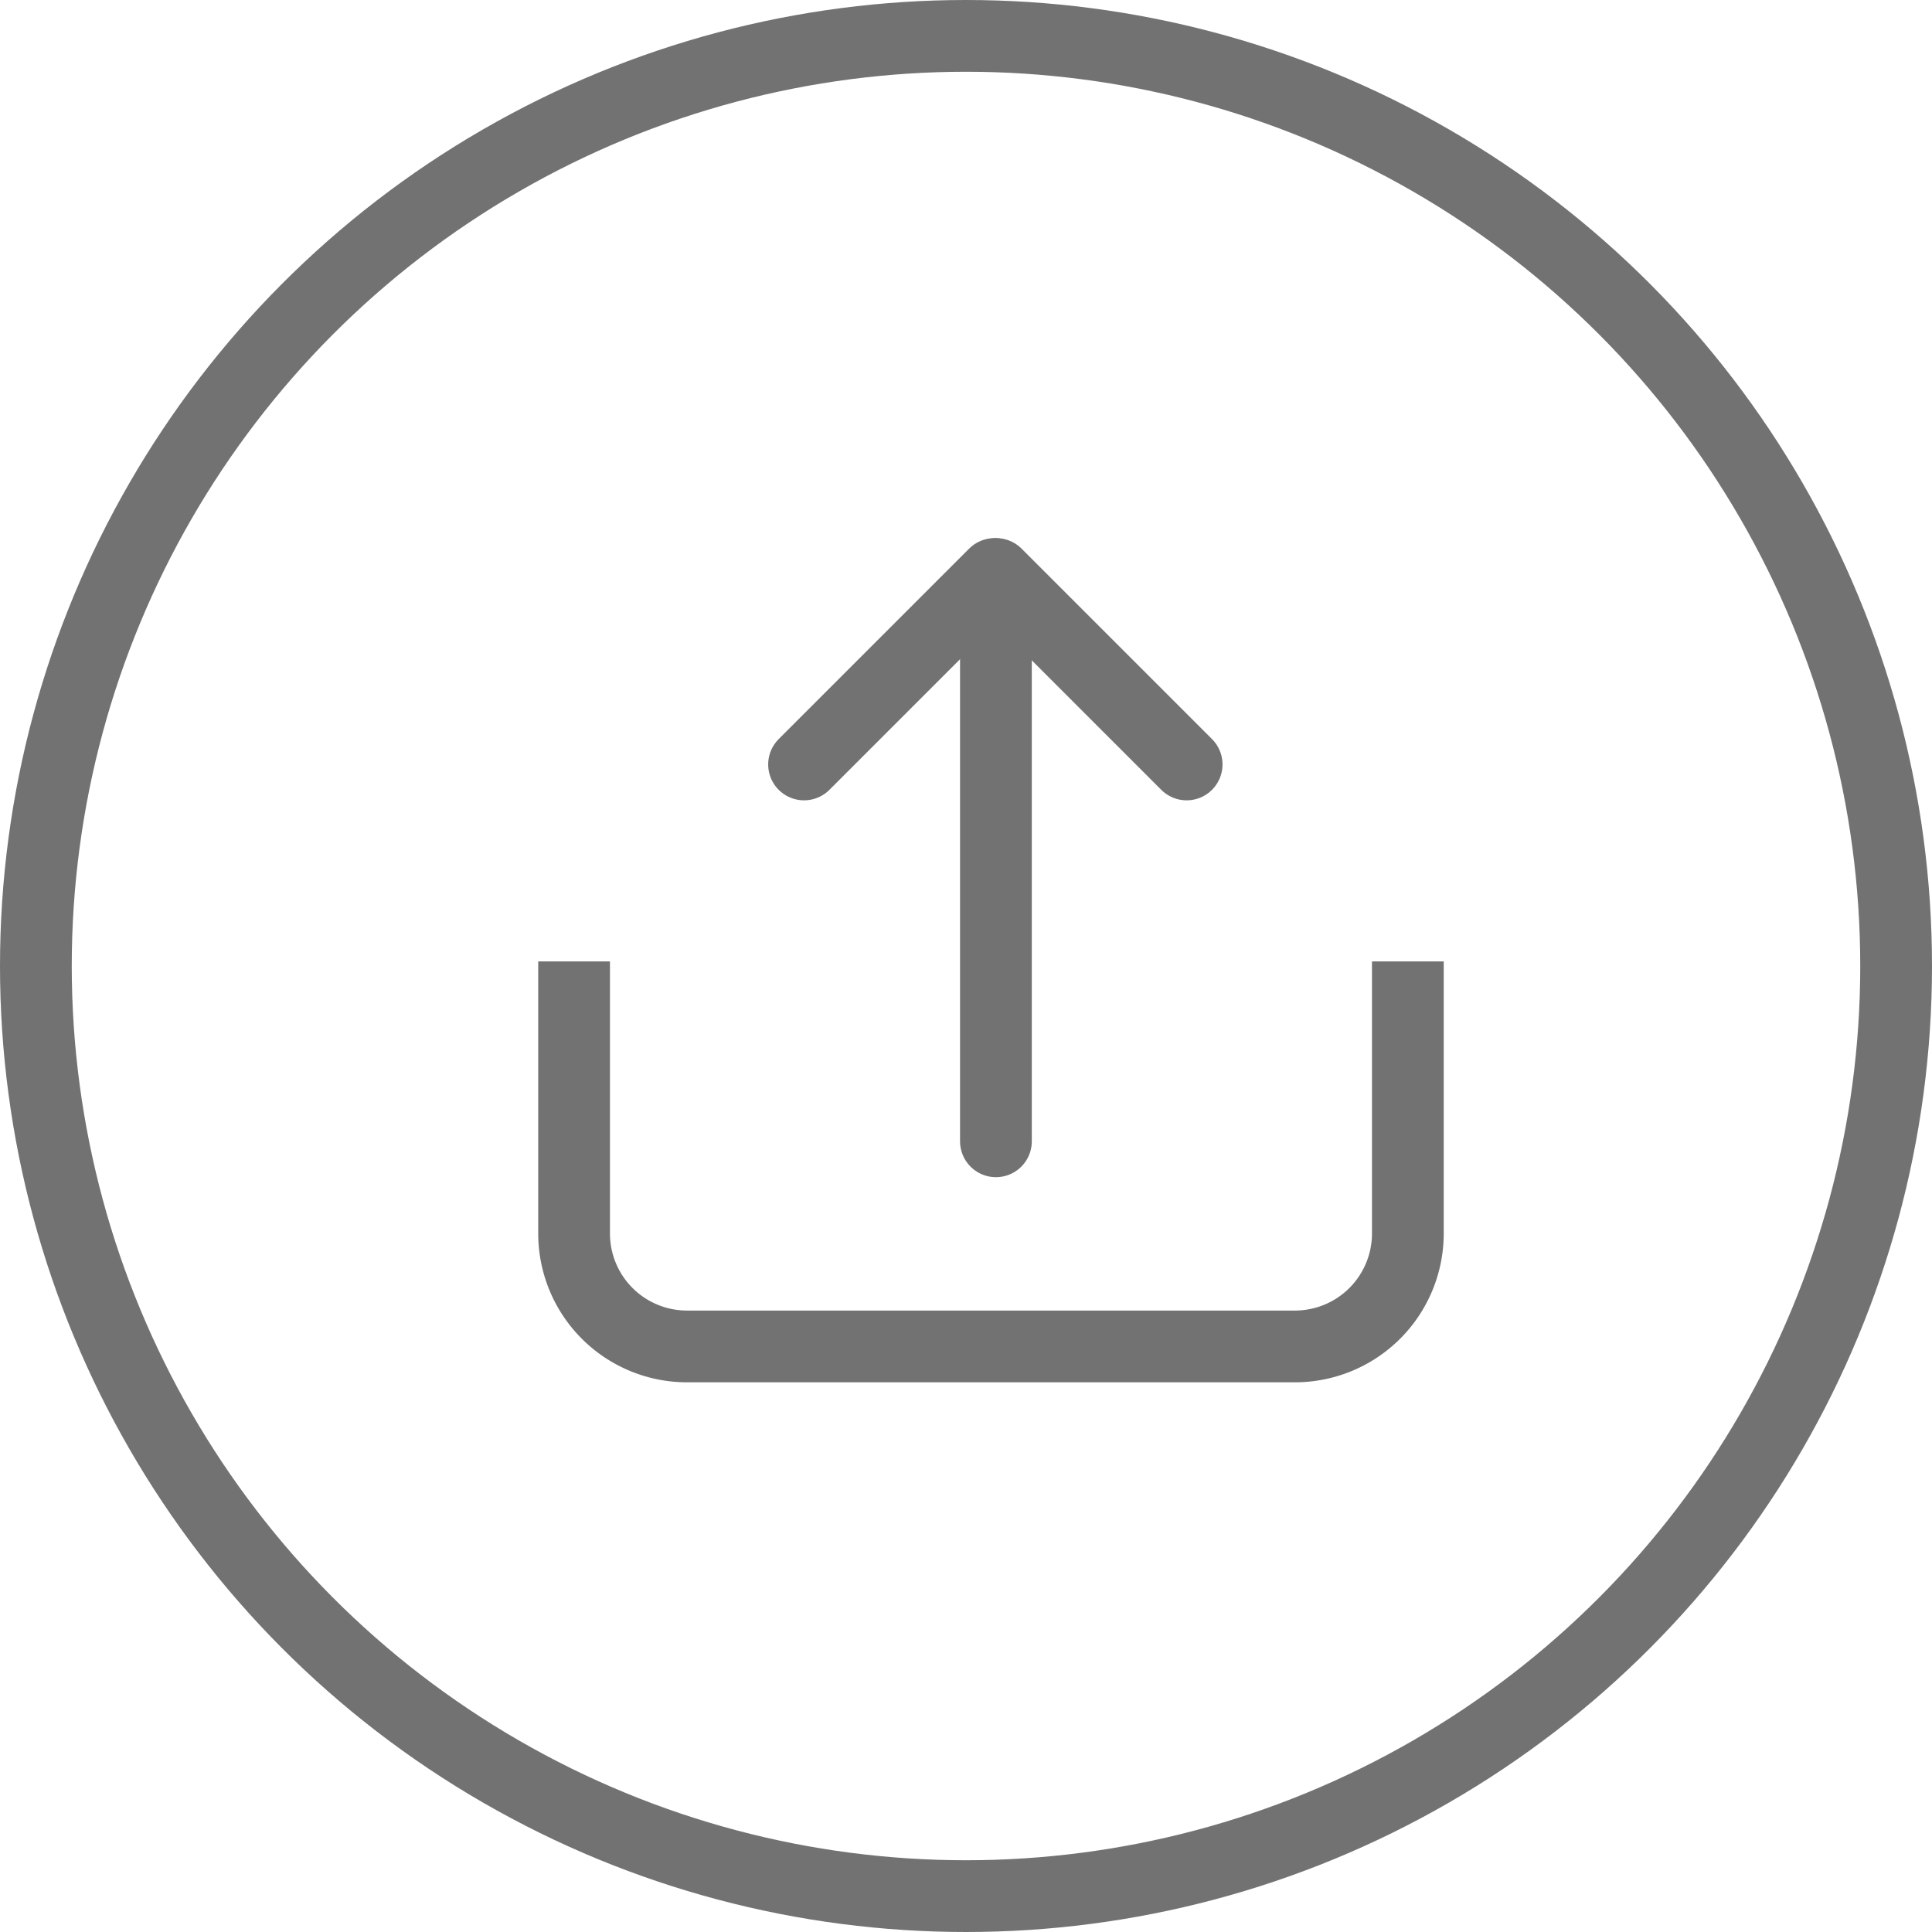
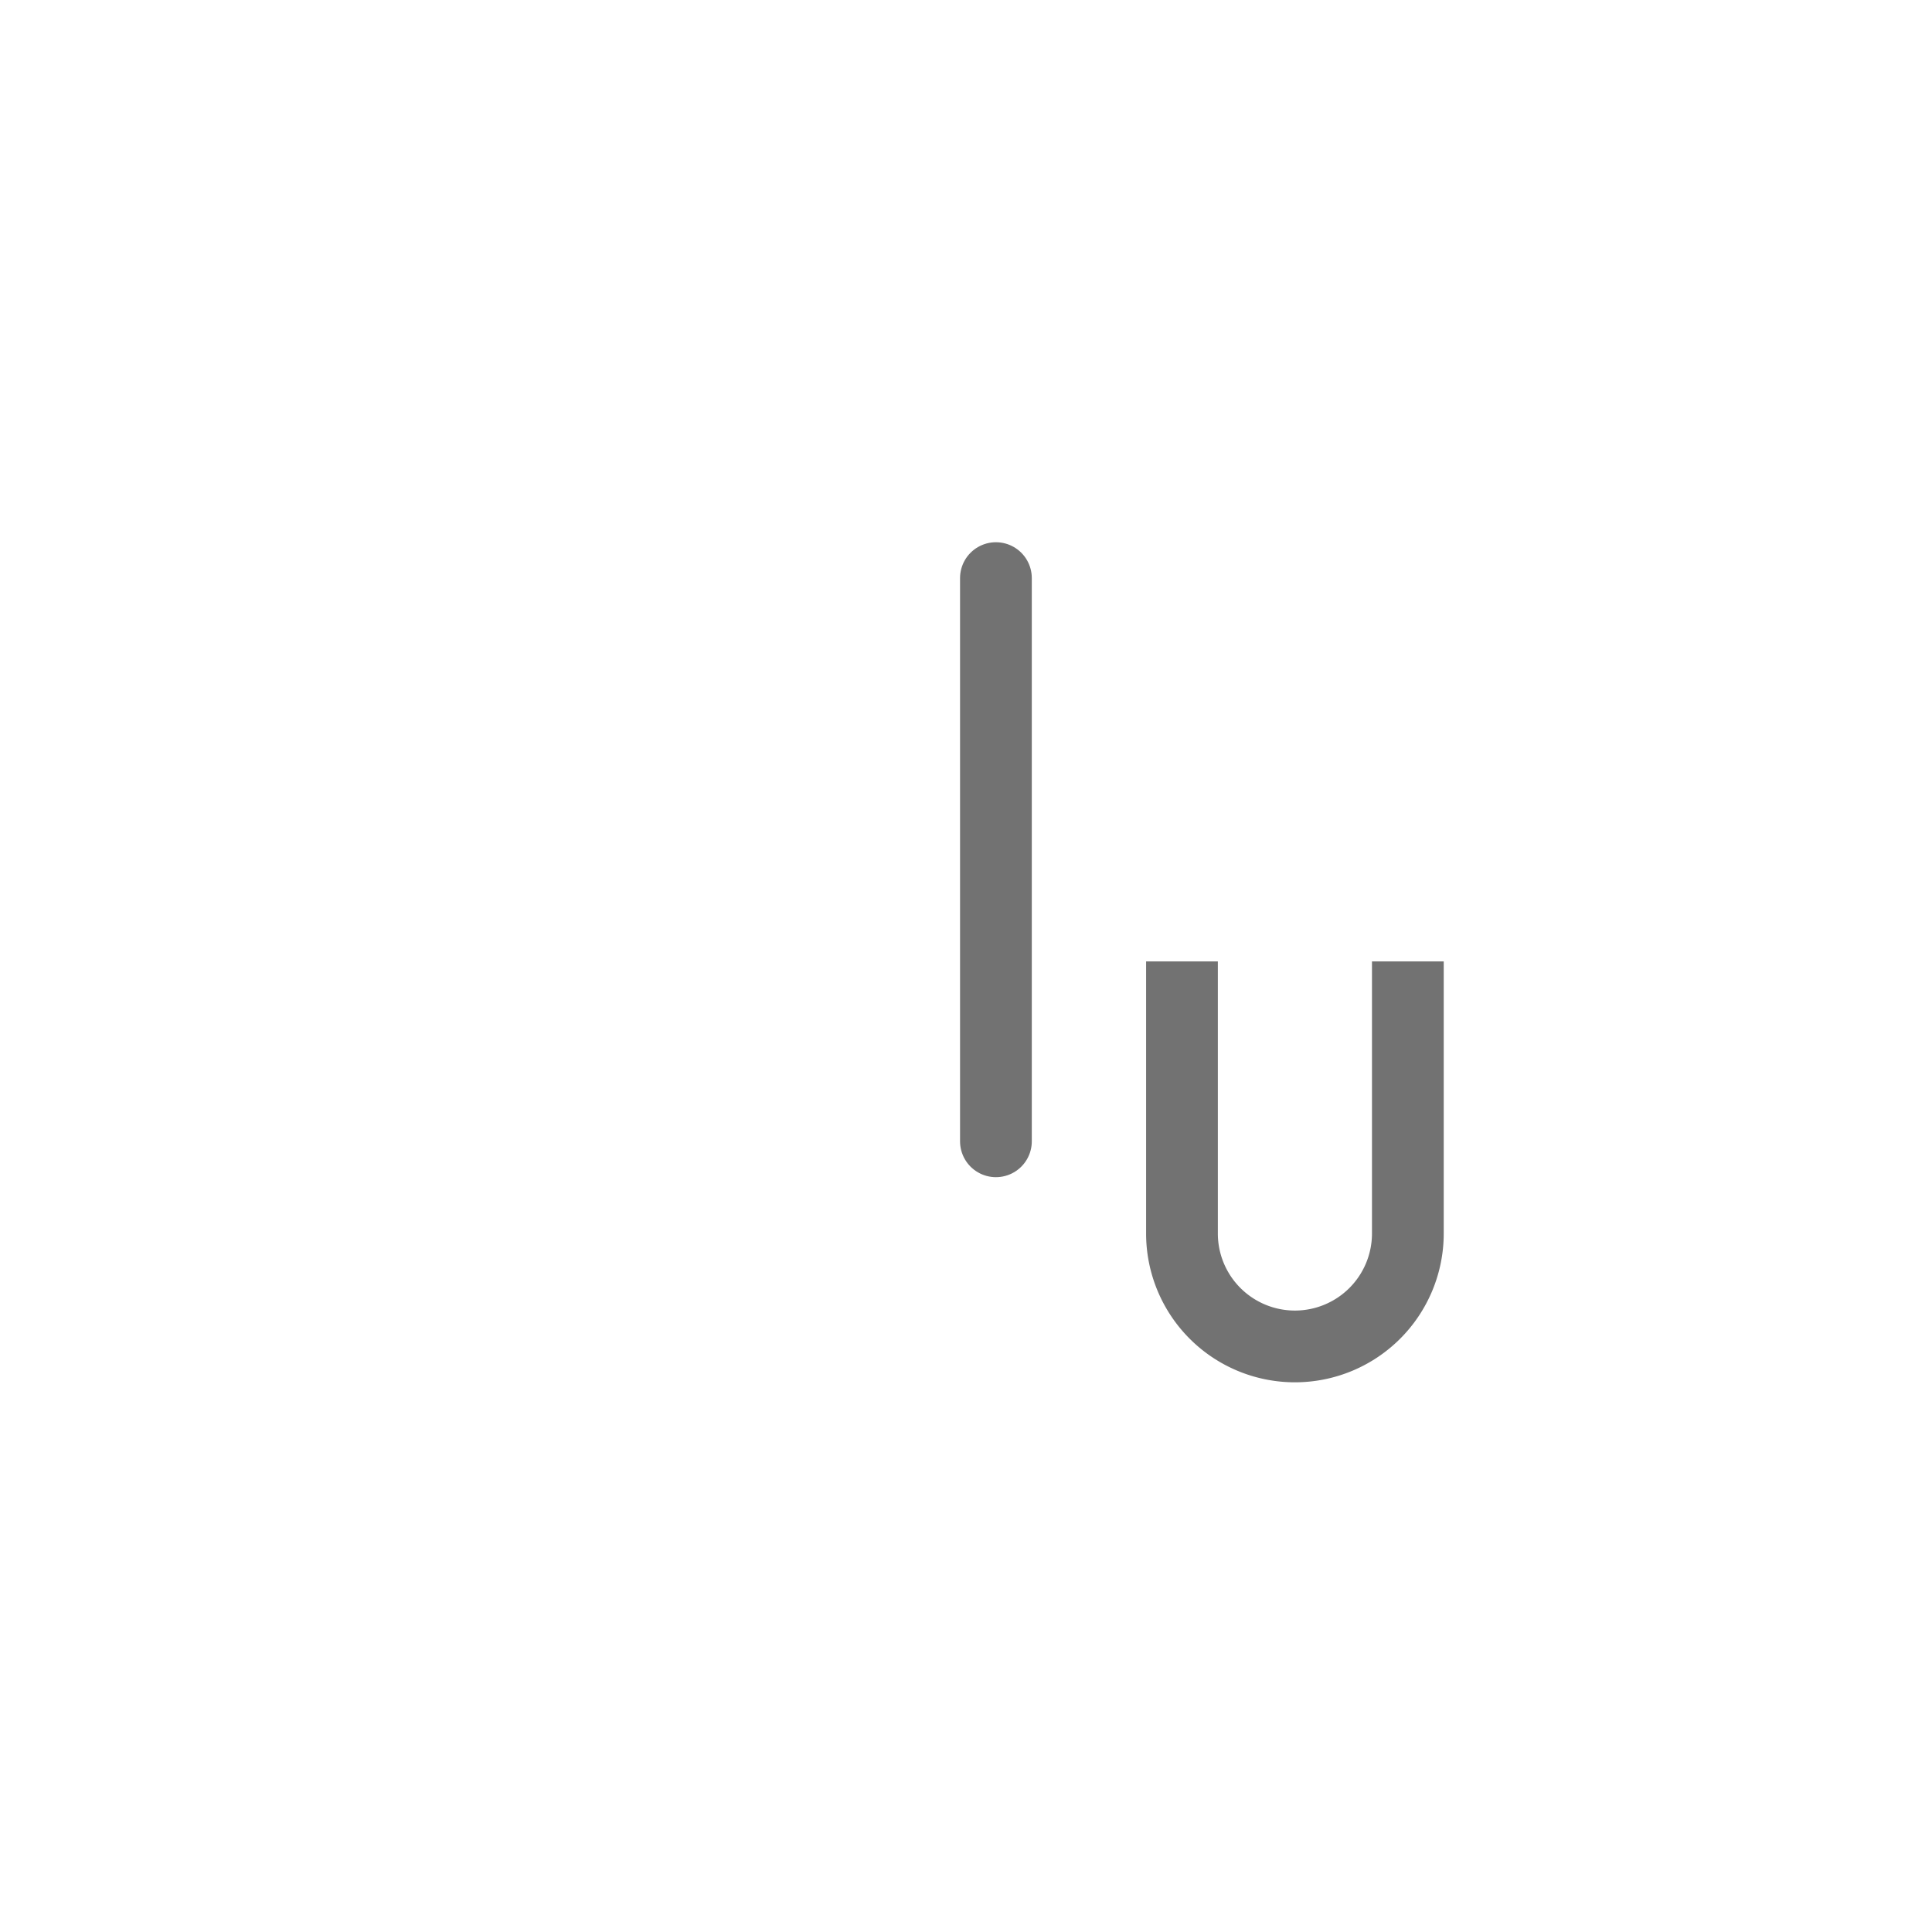
<svg xmlns="http://www.w3.org/2000/svg" width="26.926" height="26.926" viewBox="0 0 26.926 26.926">
  <g id="upload" transform="translate(-1137 -549)">
    <g id="Group_2081" data-name="Group 2081" transform="translate(167 351)">
      <g id="Ellipse_53" data-name="Ellipse 53" transform="translate(970 198)" fill="none" stroke="#727272" stroke-width="1">
        <circle cx="13.463" cy="13.463" r="13.463" stroke="none" />
-         <circle cx="13.463" cy="13.463" r="12.963" fill="none" />
      </g>
    </g>
    <g id="Group_2080" data-name="Group 2080" transform="translate(800.551 353.776)">
-       <path id="Path_131" data-name="Path 131" d="M356.07,229.122v3.792a1.574,1.574,0,0,1-1.574,1.574h-8.472a1.574,1.574,0,0,1-1.574-1.574v-3.792" transform="translate(0 -20.499)" fill="none" stroke="#727272" stroke-miterlimit="10" stroke-width="1" />
+       <path id="Path_131" data-name="Path 131" d="M356.07,229.122v3.792a1.574,1.574,0,0,1-1.574,1.574a1.574,1.574,0,0,1-1.574-1.574v-3.792" transform="translate(0 -20.499)" fill="none" stroke="#727272" stroke-miterlimit="10" stroke-width="1" />
      <line id="Line_236" data-name="Line 236" y1="7.849" transform="translate(350.329 203.281)" fill="none" stroke="#727272" stroke-linecap="round" stroke-linejoin="round" stroke-width="1" />
-       <line id="Line_237" data-name="Line 237" y1="2.654" x2="2.654" transform="translate(347.655 203.224)" fill="none" stroke="#727272" stroke-linecap="round" stroke-linejoin="round" stroke-width="1" />
-       <line id="Line_238" data-name="Line 238" x1="2.654" y1="2.654" transform="translate(350.333 203.224)" fill="none" stroke="#727272" stroke-linecap="round" stroke-linejoin="round" stroke-width="1" />
    </g>
  </g>
</svg>